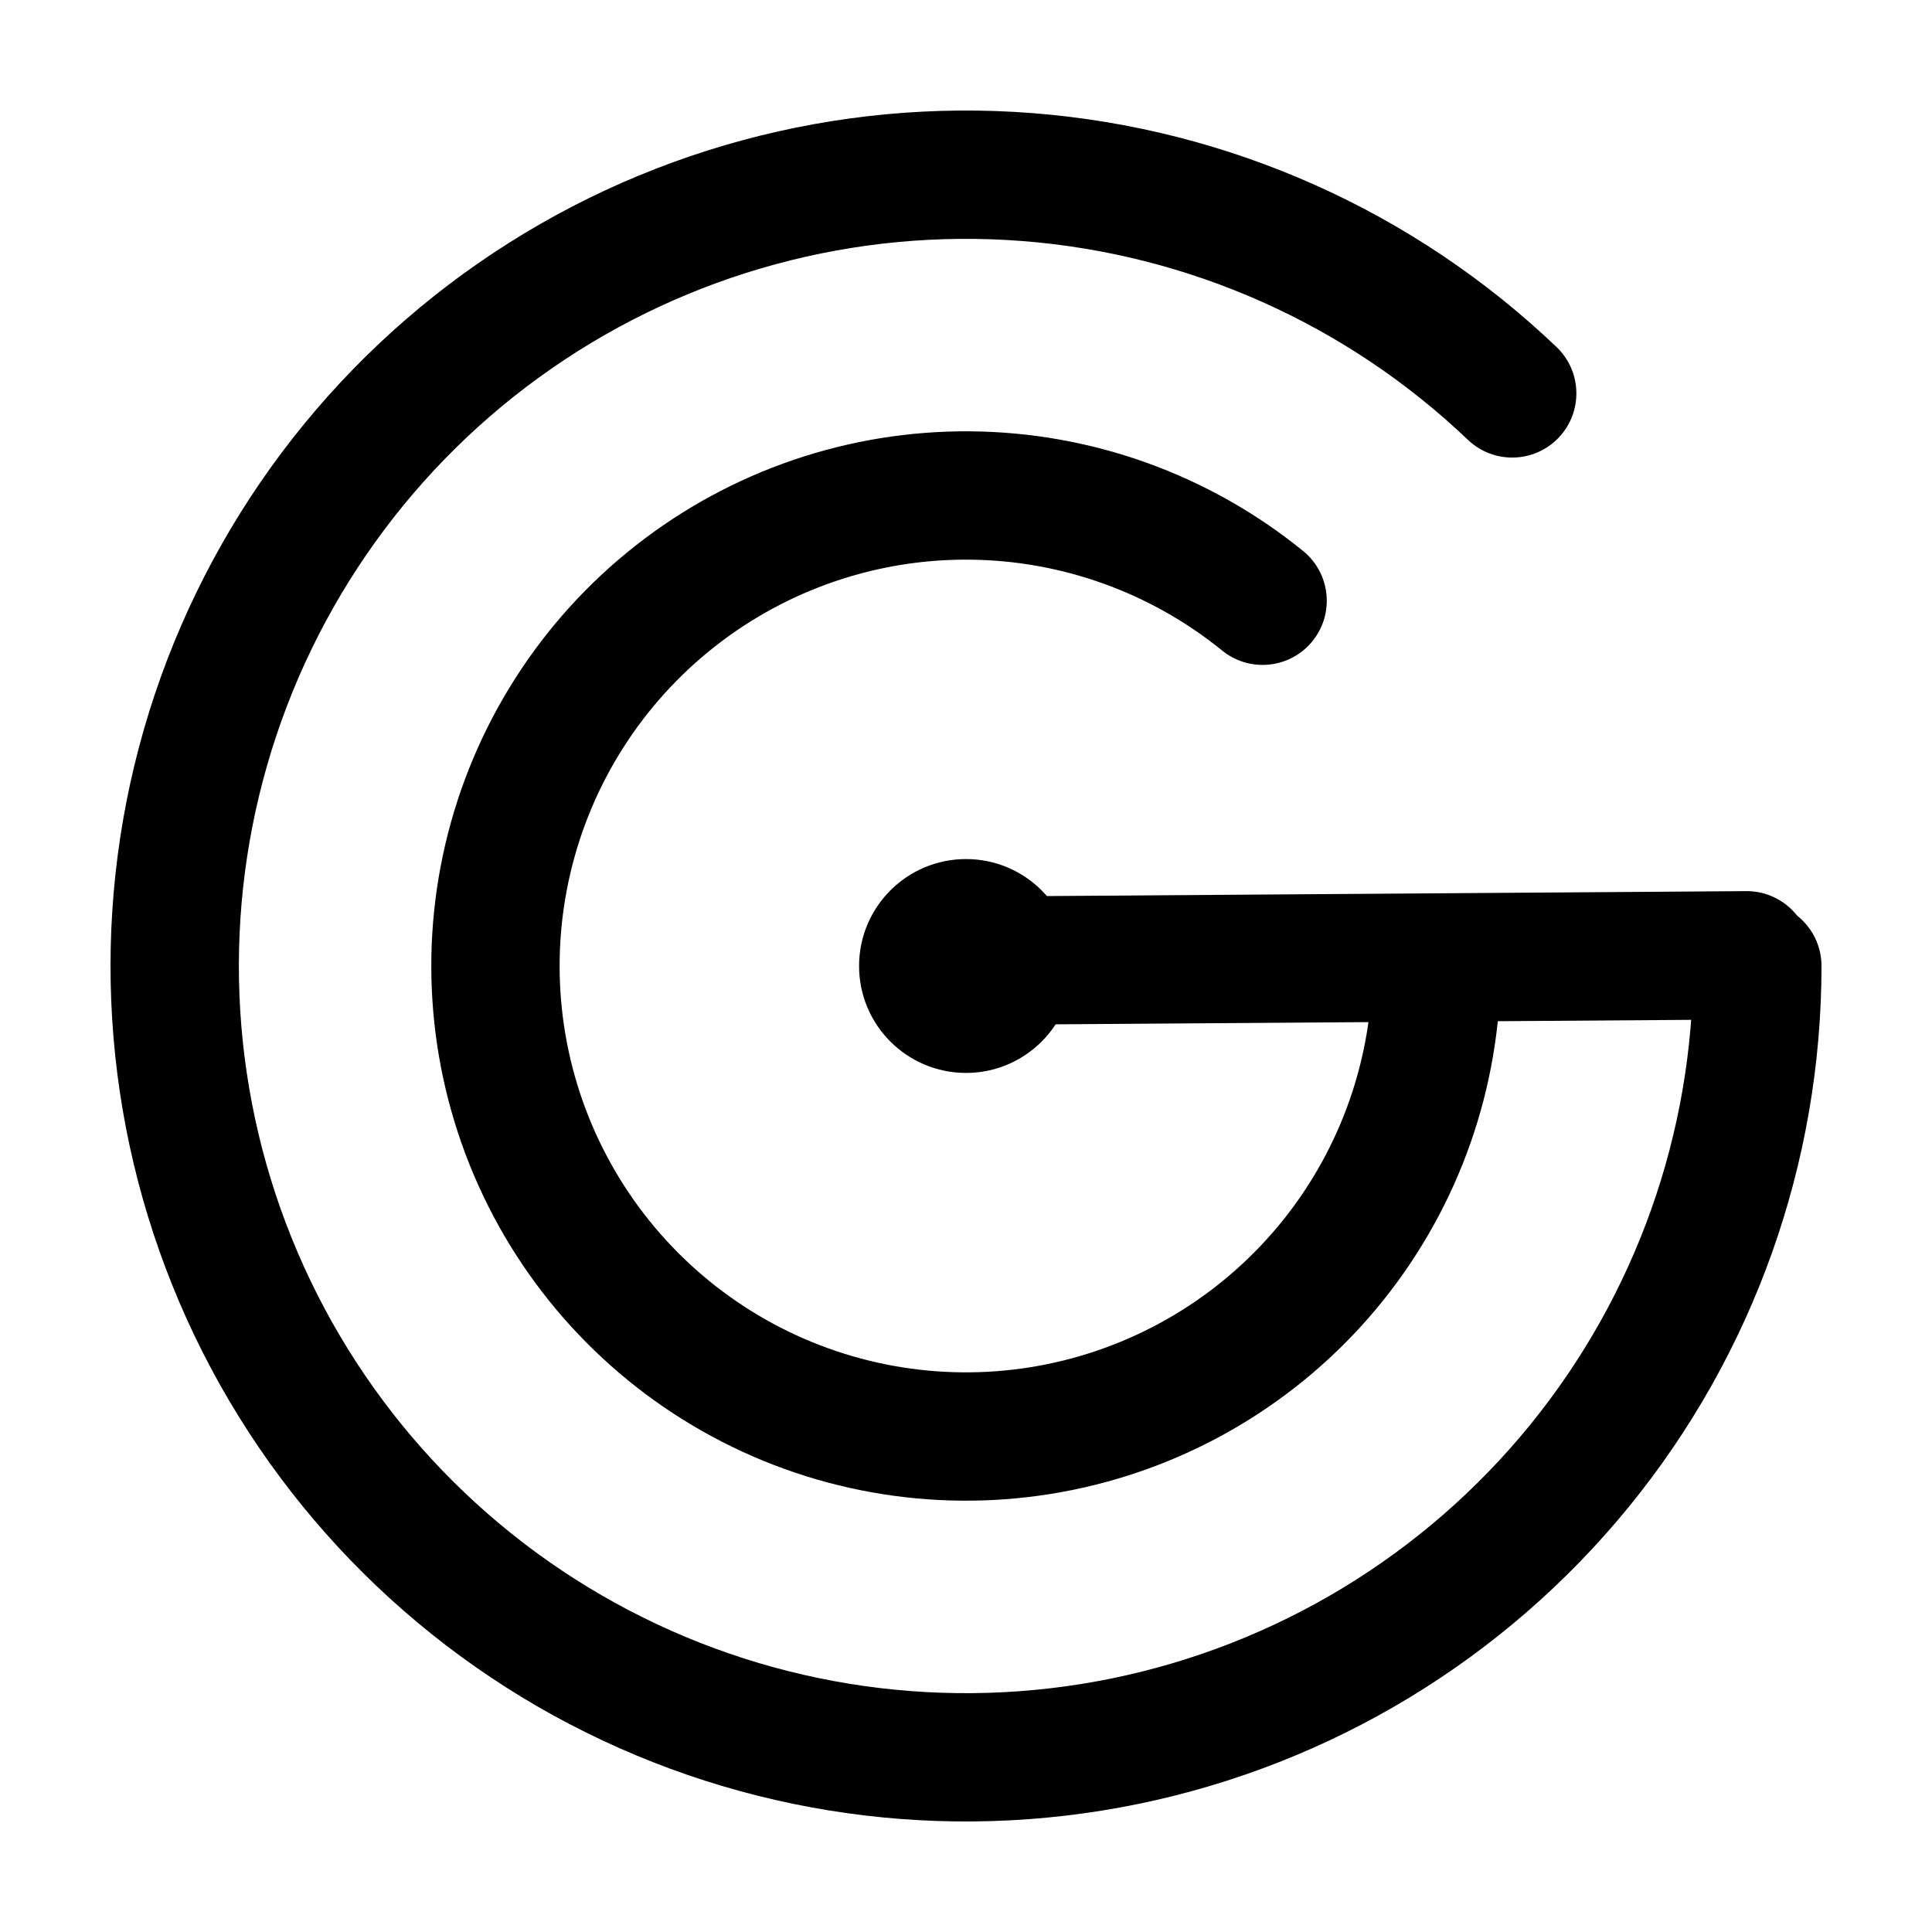
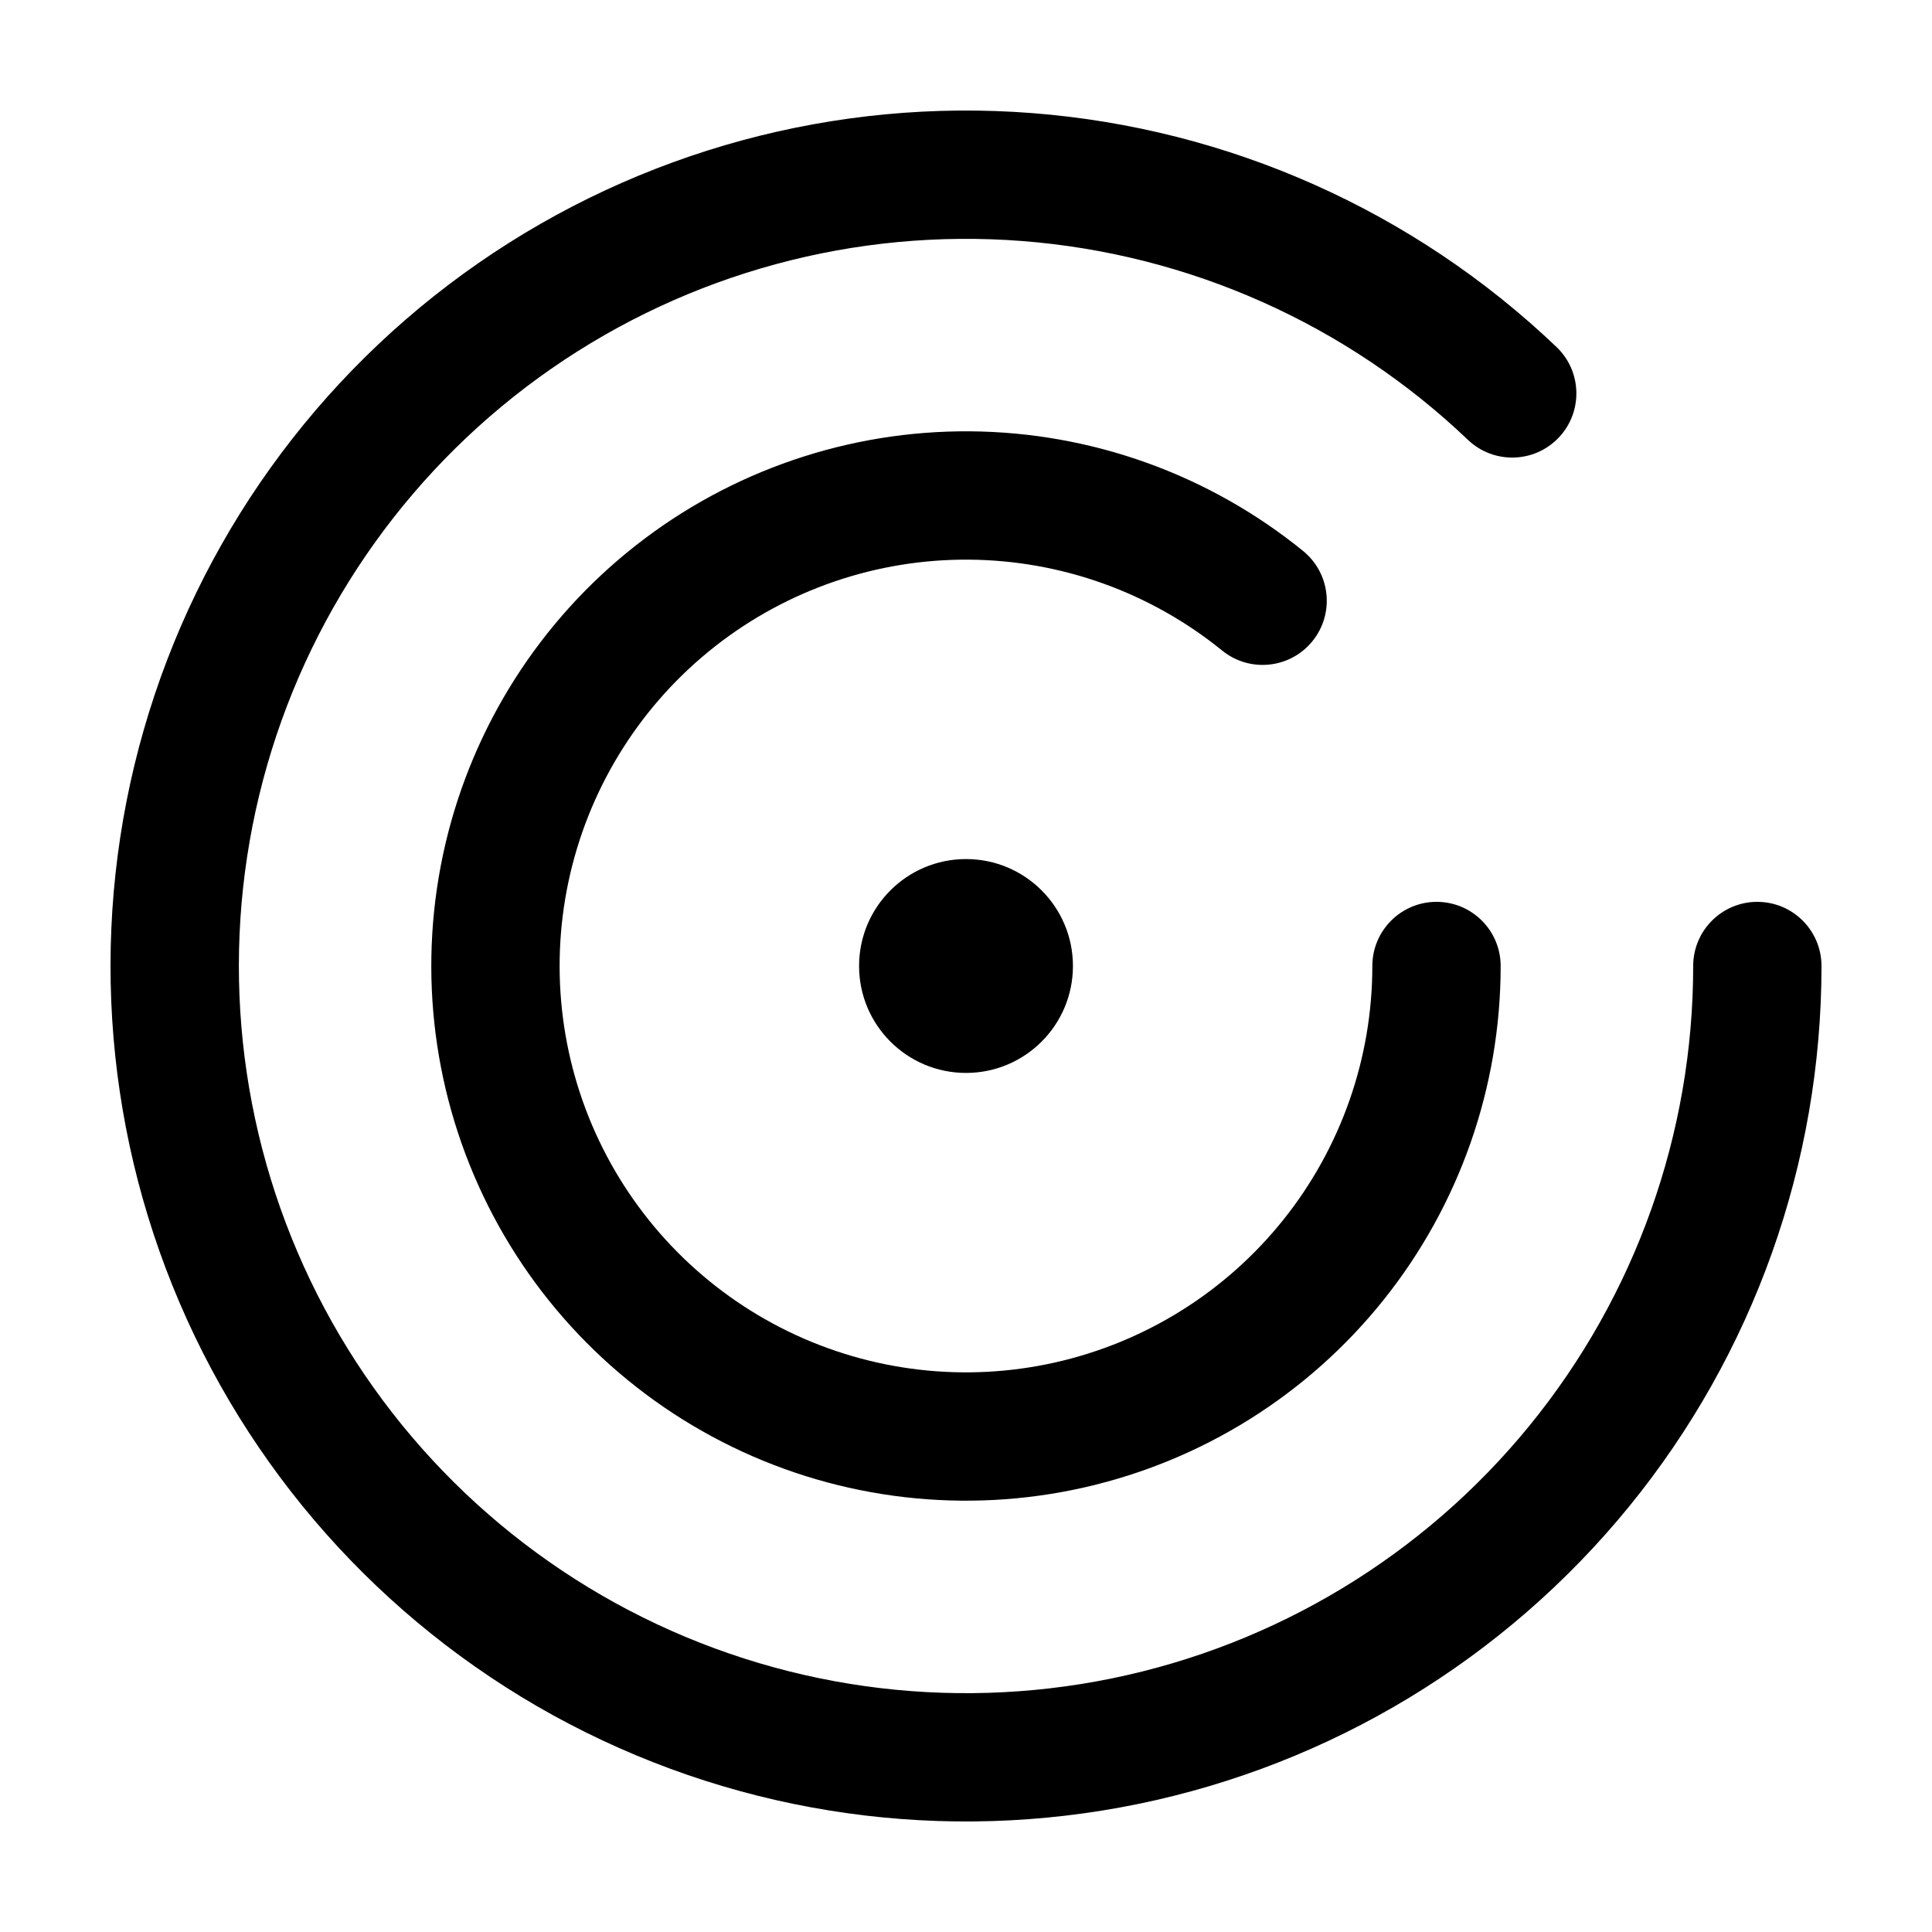
<svg xmlns="http://www.w3.org/2000/svg" fill="#000000" width="800px" height="800px" version="1.1" viewBox="144 144 512 512">
  <g>
    <path d="m294.9 600.88c46.27 24.207 99.48 31.699 150.64 21.207 51.16-10.488 97.125-38.316 130.14-78.785 33.008-40.465 51.035-91.086 51.035-143.3 0-9.391-7.609-17.004-17.004-17.004-9.391 0-17 7.613-17 17.004 0 44.387-15.324 87.414-43.383 121.81-28.059 34.398-67.133 58.051-110.61 66.969-43.484 8.918-88.715 2.547-128.04-18.027-39.332-20.578-70.355-54.102-87.824-94.906-17.469-40.809-20.316-86.395-8.059-129.05 12.254-42.664 38.863-79.789 75.328-105.1 36.465-25.312 80.551-37.258 124.8-33.82 44.258 3.438 85.969 22.047 118.09 52.684 6.797 6.481 17.559 6.227 24.043-0.57 6.481-6.793 6.227-17.559-0.57-24.039-37.789-36.043-86.859-57.938-138.93-61.98-52.062-4.043-103.93 10.012-146.83 39.789-42.898 29.777-74.203 73.453-88.625 123.64-14.418 50.191-11.07 103.82 9.484 151.83 20.551 48.008 57.047 87.445 103.32 111.66z" fill-rule="evenodd" />
    <path d="m338.09 527.46c28.922 14.047 61.766 17.84 93.129 10.754 31.363-7.086 59.383-24.625 79.461-49.742 20.074-25.117 31.012-56.316 31.012-88.469 0-9.391-7.613-17.004-17.004-17.004s-17.004 7.613-17.004 17.004c0 24.438-8.312 48.145-23.57 67.234-15.258 19.09-36.551 32.422-60.391 37.805-23.836 5.387-48.793 2.504-70.777-8.172-21.98-10.676-39.676-28.512-50.184-50.574-10.504-22.066-13.191-47.047-7.621-70.84 5.57-23.793 19.066-44.988 38.273-60.094 19.207-15.109 42.98-23.238 67.418-23.047s48.082 8.688 67.051 24.09c7.289 5.922 18 4.812 23.918-2.477 5.922-7.293 4.812-18-2.481-23.922-24.957-20.27-56.07-31.449-88.223-31.699-32.156-0.25-63.438 10.445-88.707 30.324-25.273 19.879-43.035 47.766-50.363 79.07-7.328 31.309-3.793 64.18 10.031 93.211 13.82 29.031 37.109 52.5 66.031 66.547z" fill-rule="evenodd" />
-     <path d="m383 398.74c-0.066-9.391 7.492-17.055 16.883-17.121l206.88-1.461c9.391-0.066 17.059 7.492 17.125 16.883s-7.492 17.059-16.883 17.125l-206.88 1.457c-9.391 0.066-17.055-7.492-17.121-16.883z" fill-rule="evenodd" />
    <path d="m428.34 400c0 15.648-12.688 28.336-28.336 28.336-15.652 0-28.34-12.688-28.34-28.336 0-15.652 12.688-28.34 28.34-28.34 15.648 0 28.336 12.688 28.336 28.34" />
  </g>
</svg>